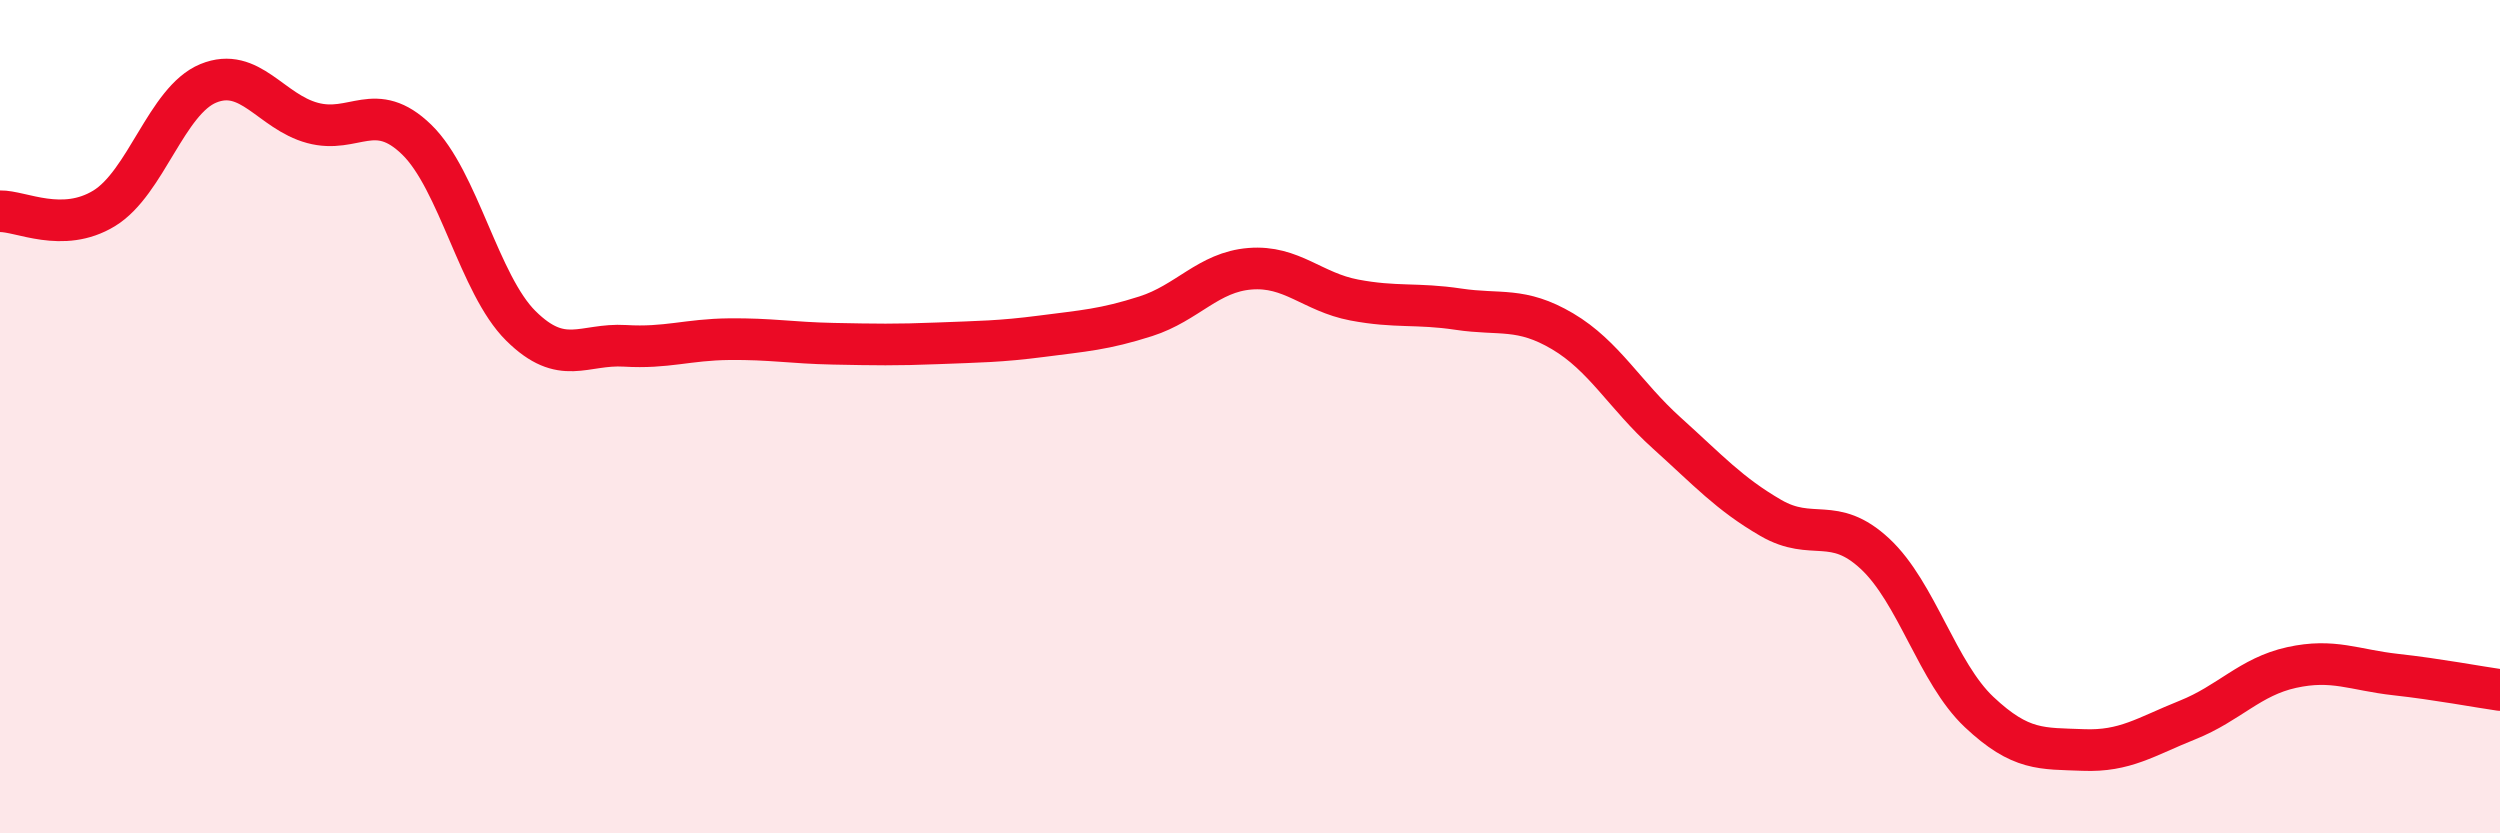
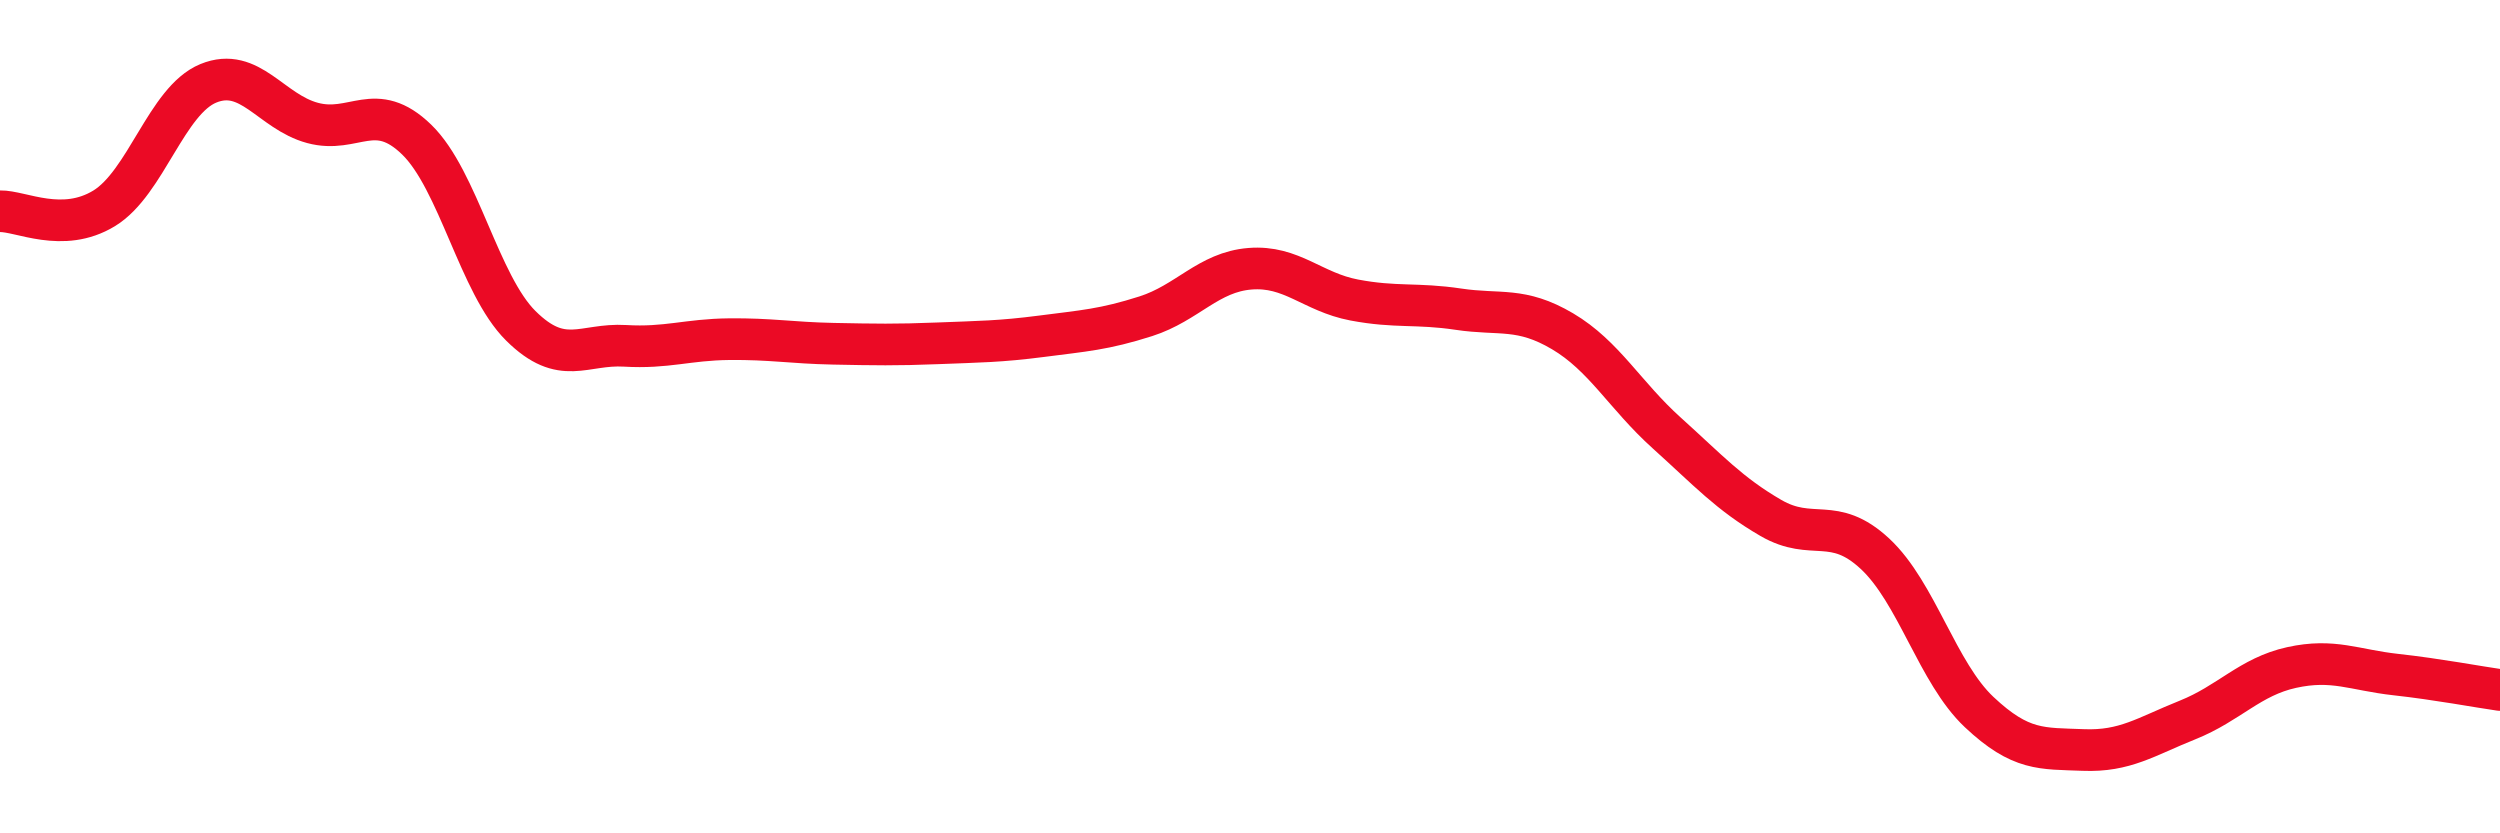
<svg xmlns="http://www.w3.org/2000/svg" width="60" height="20" viewBox="0 0 60 20">
-   <path d="M 0,5.07 C 0.5,5.06 1.5,5.61 2.5,5 C 3.5,4.39 4,2.41 5,2 C 6,1.59 6.5,2.68 7.5,2.95 C 8.5,3.22 9,2.38 10,3.35 C 11,4.32 11.5,6.83 12.5,7.82 C 13.5,8.81 14,8.24 15,8.3 C 16,8.36 16.5,8.15 17.5,8.14 C 18.5,8.13 19,8.23 20,8.25 C 21,8.27 21.5,8.28 22.5,8.24 C 23.5,8.2 24,8.2 25,8.07 C 26,7.94 26.5,7.91 27.5,7.59 C 28.5,7.27 29,6.53 30,6.45 C 31,6.37 31.5,7.01 32.5,7.2 C 33.5,7.39 34,7.27 35,7.42 C 36,7.57 36.5,7.36 37.5,7.95 C 38.5,8.54 39,9.49 40,10.39 C 41,11.29 41.5,11.85 42.5,12.43 C 43.5,13.01 44,12.36 45,13.29 C 46,14.22 46.5,16.15 47.5,17.09 C 48.5,18.03 49,17.96 50,18 C 51,18.04 51.5,17.68 52.5,17.28 C 53.5,16.88 54,16.24 55,16.02 C 56,15.8 56.5,16.08 57.5,16.19 C 58.5,16.3 59.5,16.49 60,16.56L60 20L0 20Z" fill="#EB0A25" opacity="0.1" stroke-linecap="round" stroke-linejoin="round" />
  <path d="M 0,5.07 C 0.5,5.06 1.5,5.61 2.5,5 C 3.5,4.39 4,2.41 5,2 C 6,1.59 6.5,2.68 7.5,2.95 C 8.5,3.22 9,2.38 10,3.35 C 11,4.32 11.5,6.83 12.5,7.82 C 13.5,8.81 14,8.24 15,8.3 C 16,8.36 16.5,8.15 17.5,8.14 C 18.5,8.13 19,8.23 20,8.25 C 21,8.27 21.5,8.28 22.5,8.24 C 23.5,8.2 24,8.2 25,8.07 C 26,7.94 26.5,7.91 27.5,7.59 C 28.5,7.27 29,6.53 30,6.45 C 31,6.37 31.5,7.01 32.5,7.2 C 33.5,7.39 34,7.27 35,7.42 C 36,7.57 36.5,7.36 37.5,7.95 C 38.5,8.54 39,9.49 40,10.39 C 41,11.29 41.5,11.85 42.5,12.43 C 43.5,13.01 44,12.36 45,13.29 C 46,14.22 46.5,16.15 47.5,17.09 C 48.5,18.03 49,17.96 50,18 C 51,18.04 51.5,17.68 52.5,17.28 C 53.5,16.88 54,16.24 55,16.02 C 56,15.8 56.5,16.08 57.5,16.19 C 58.5,16.3 59.5,16.49 60,16.56" stroke="#EB0A25" stroke-width="1" fill="none" stroke-linecap="round" stroke-linejoin="round" />
</svg>